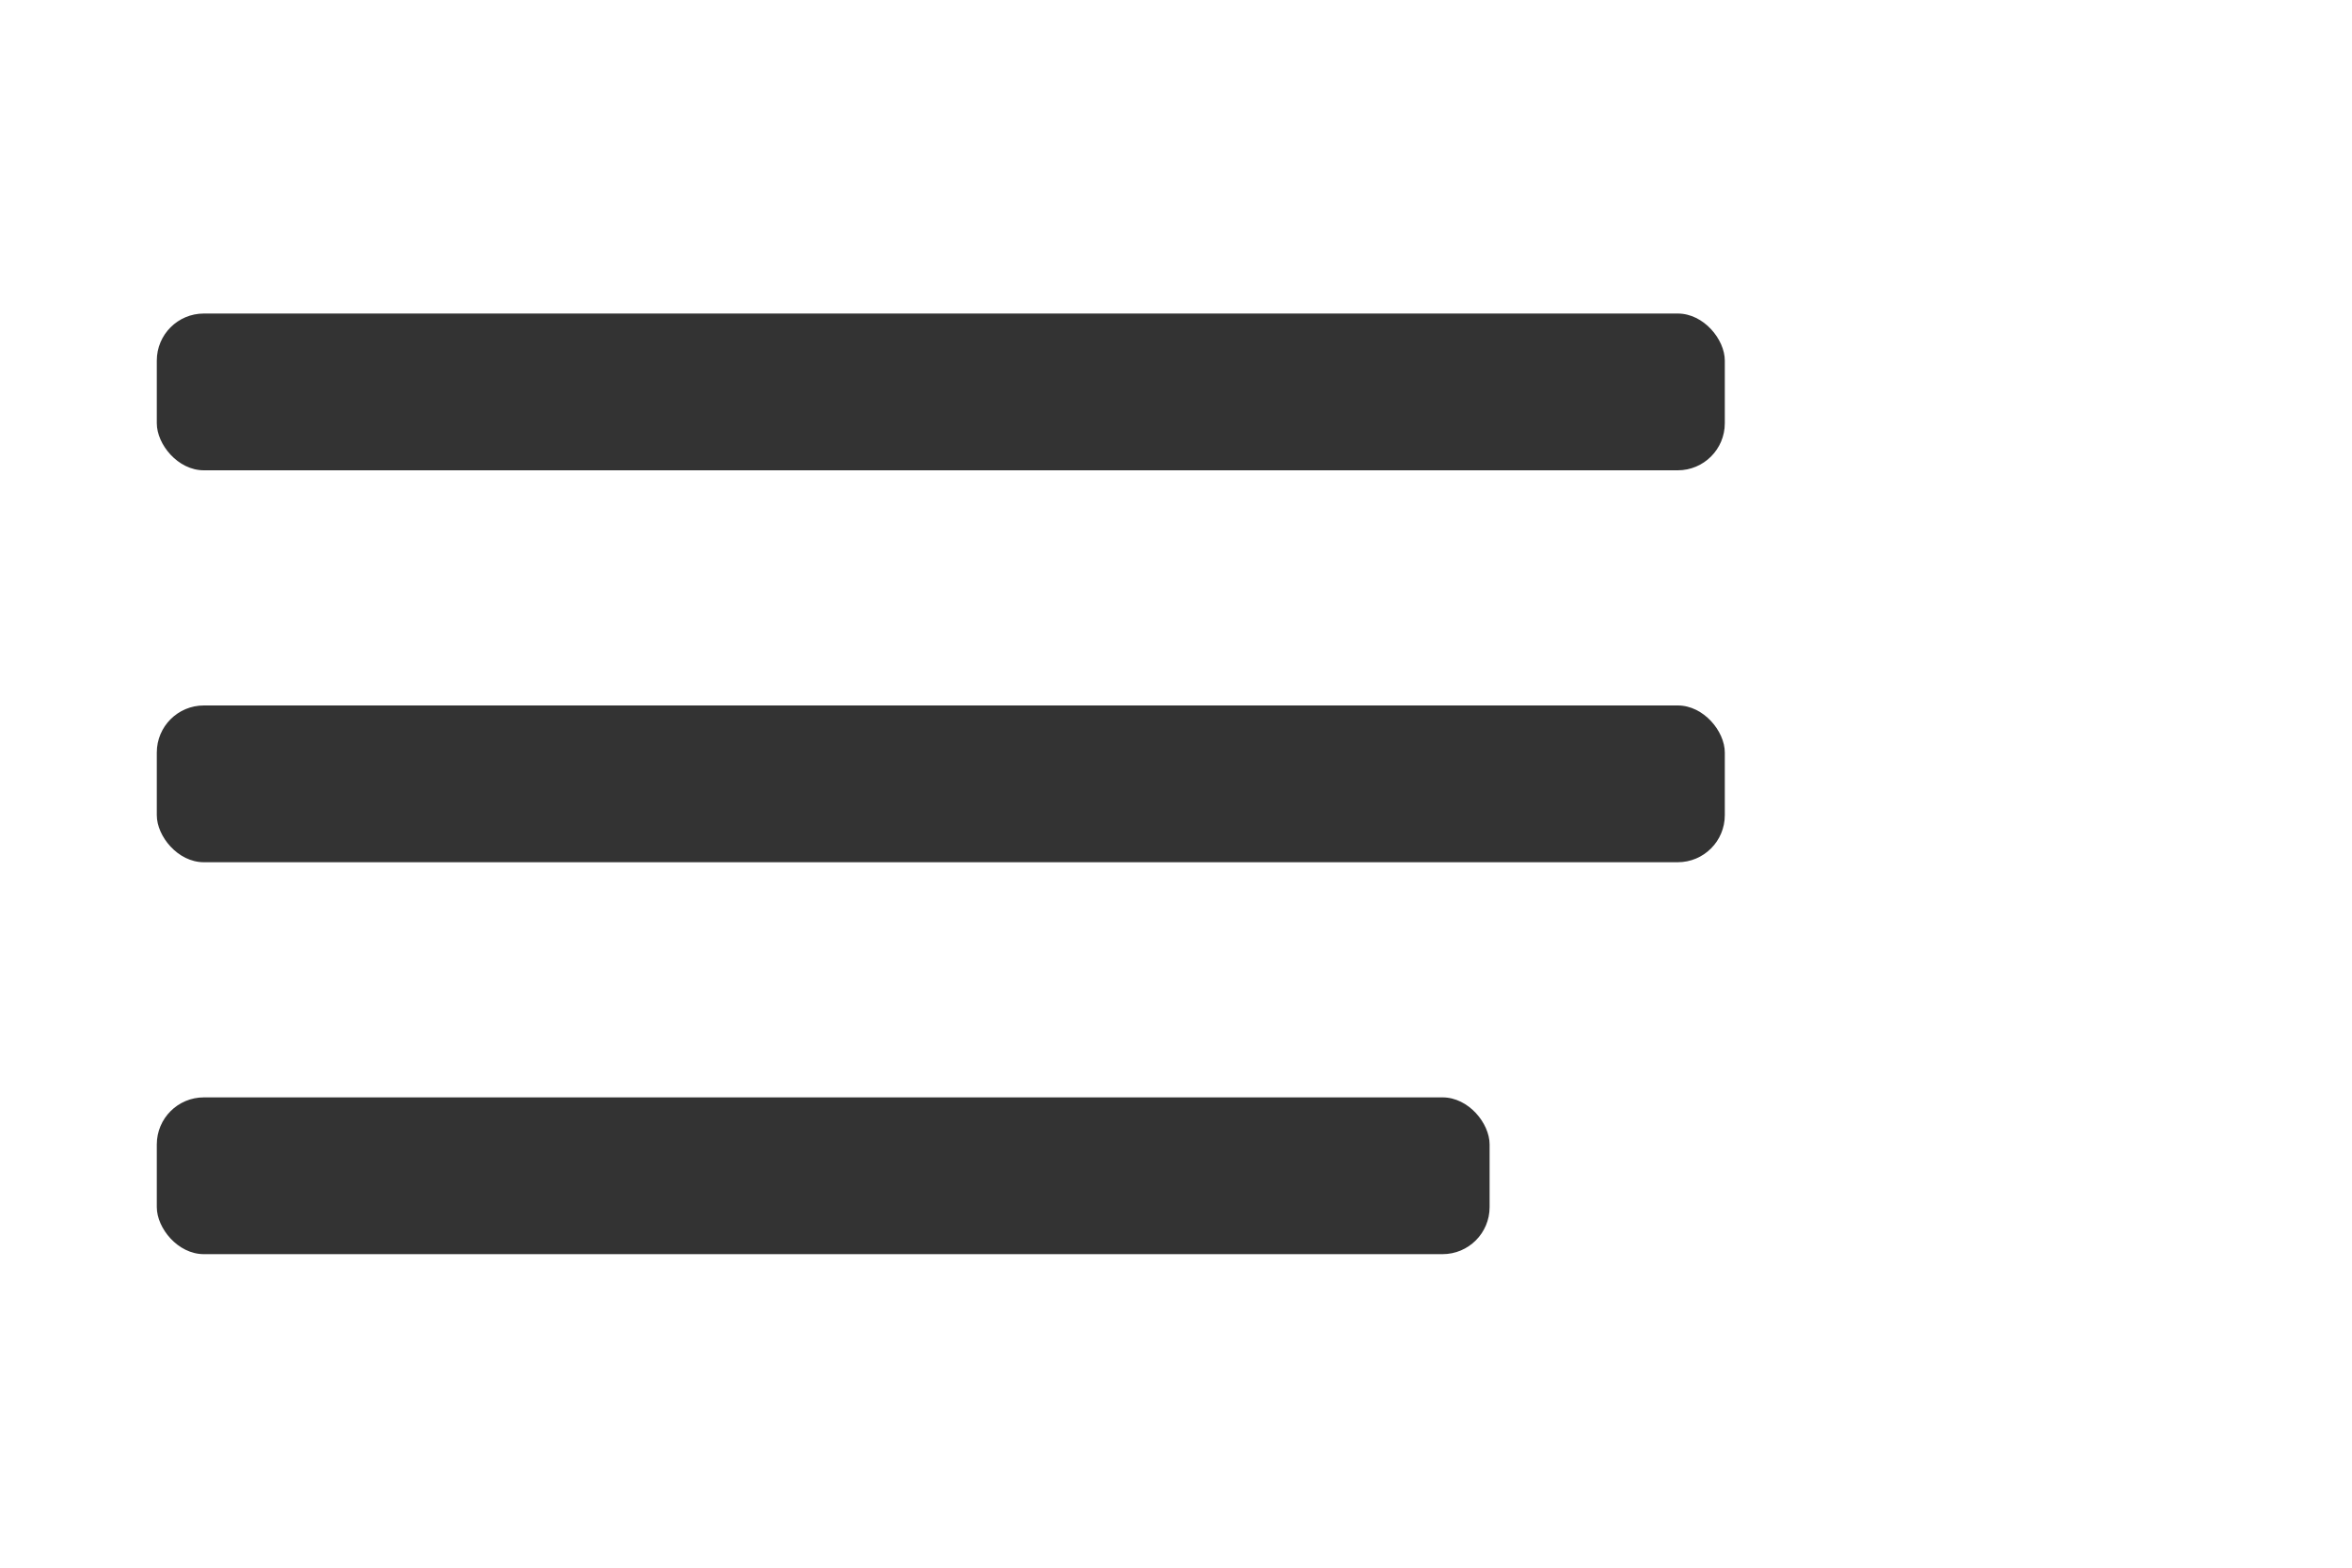
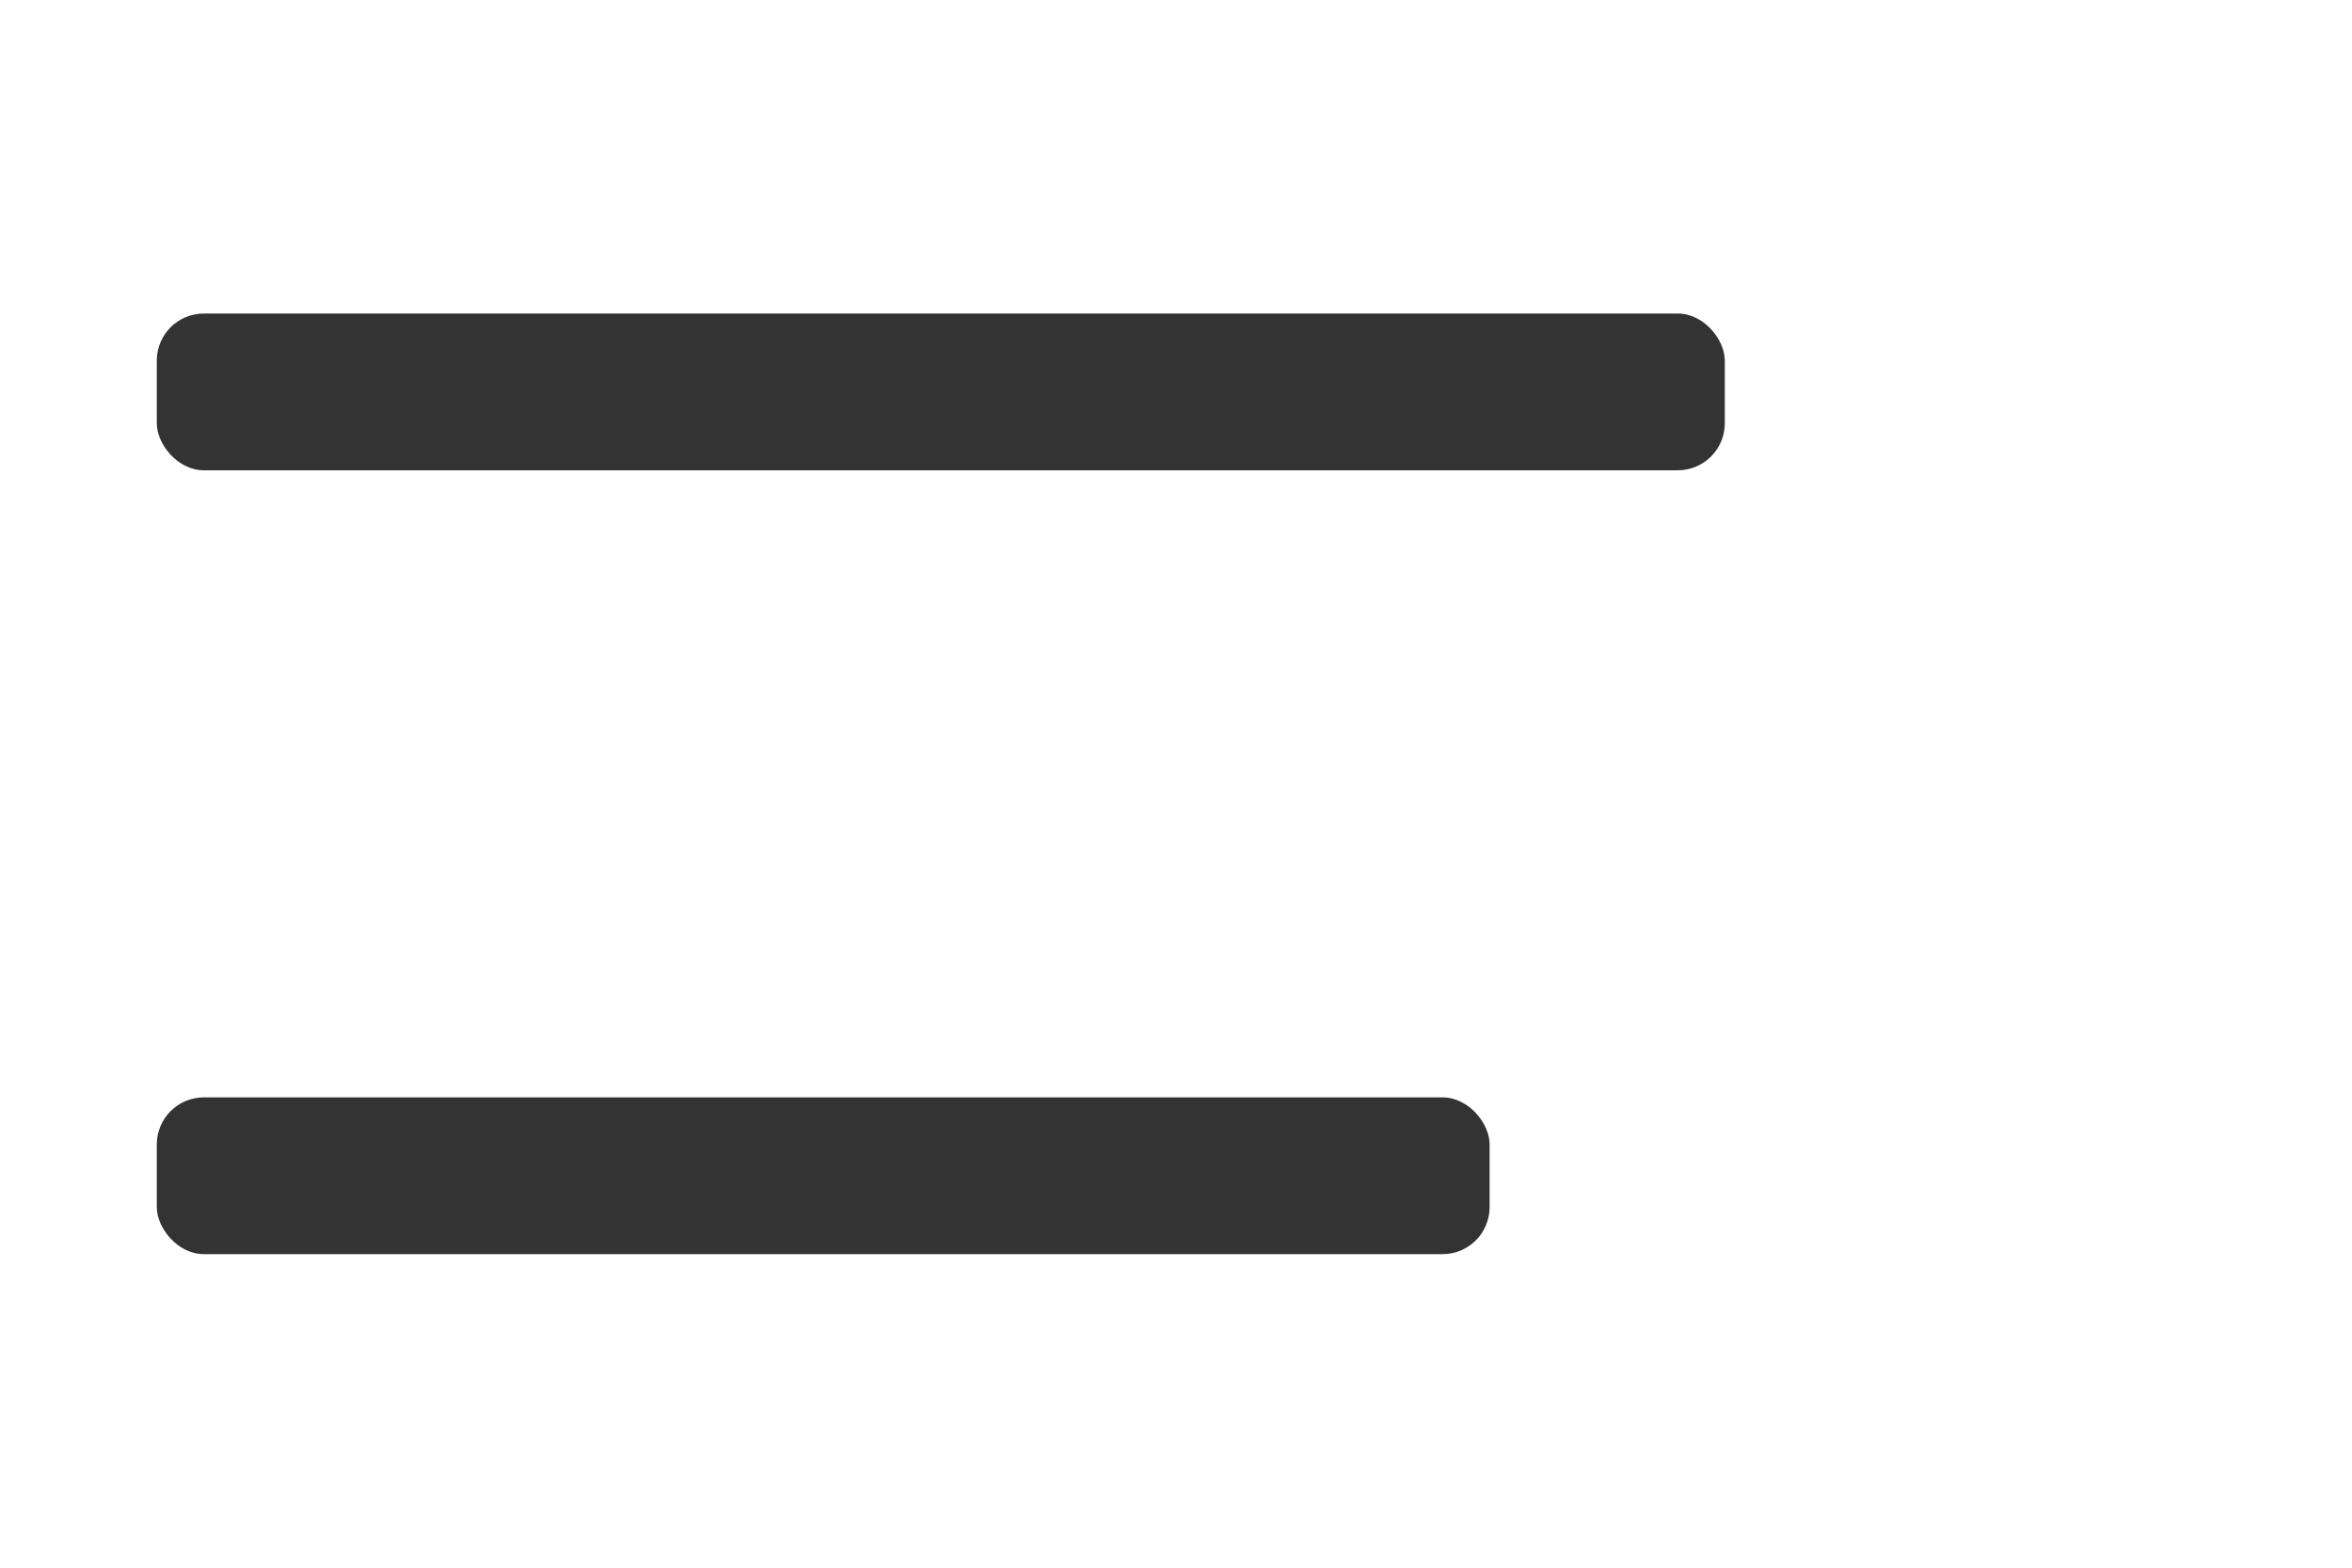
<svg xmlns="http://www.w3.org/2000/svg" width="150" height="100" viewBox="0 0 150 100">
  <rect x="10" y="20" width="100" height="10" rx="3" ry="3" fill="#333333" />
-   <rect x="10" y="45" width="100" height="10" rx="3" ry="3" fill="#333333" />
  <rect x="10" y="70" width="85" height="10" rx="3" ry="3" fill="#333333" />
</svg>